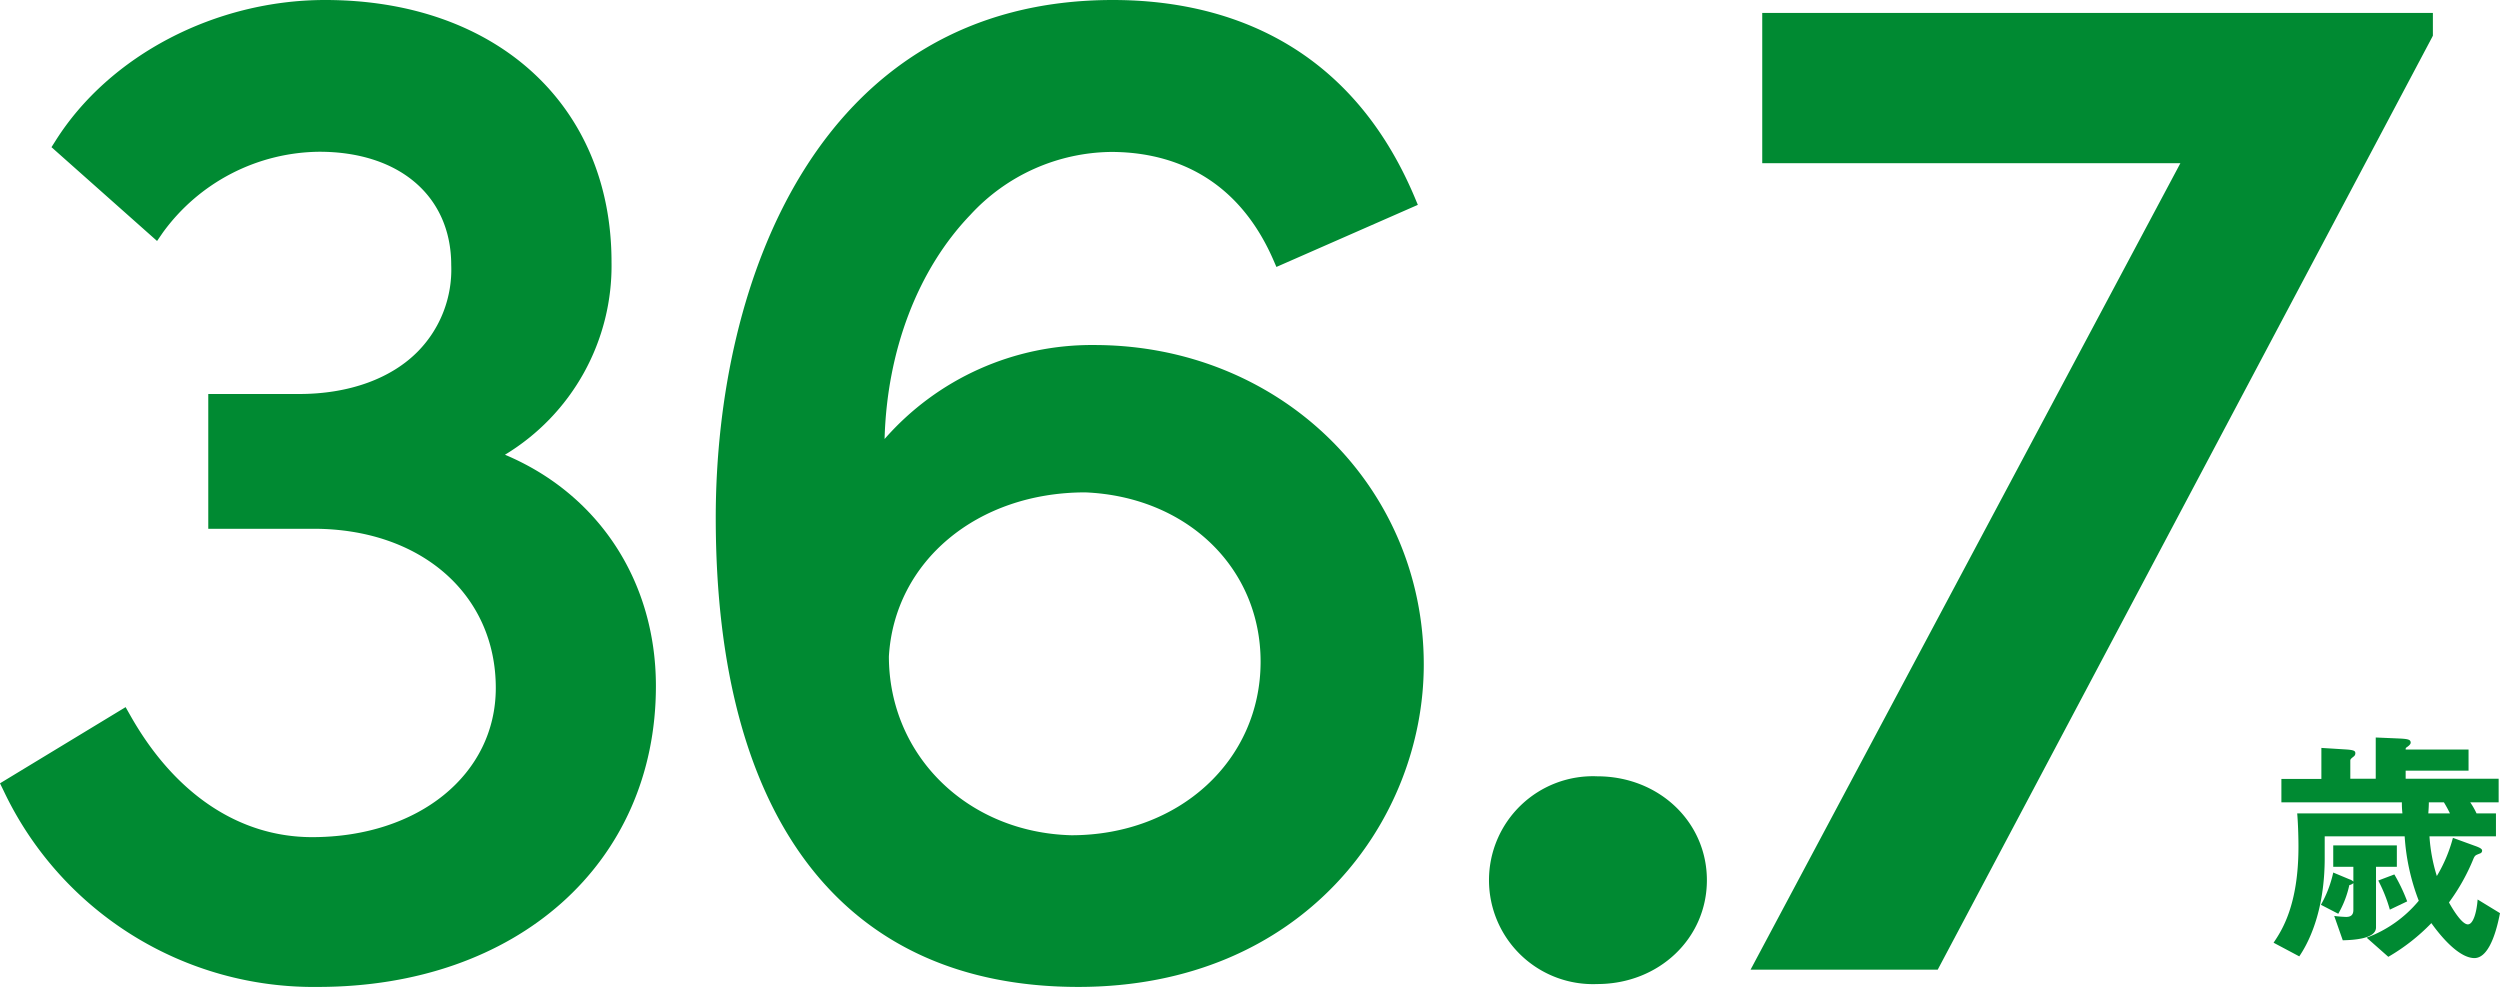
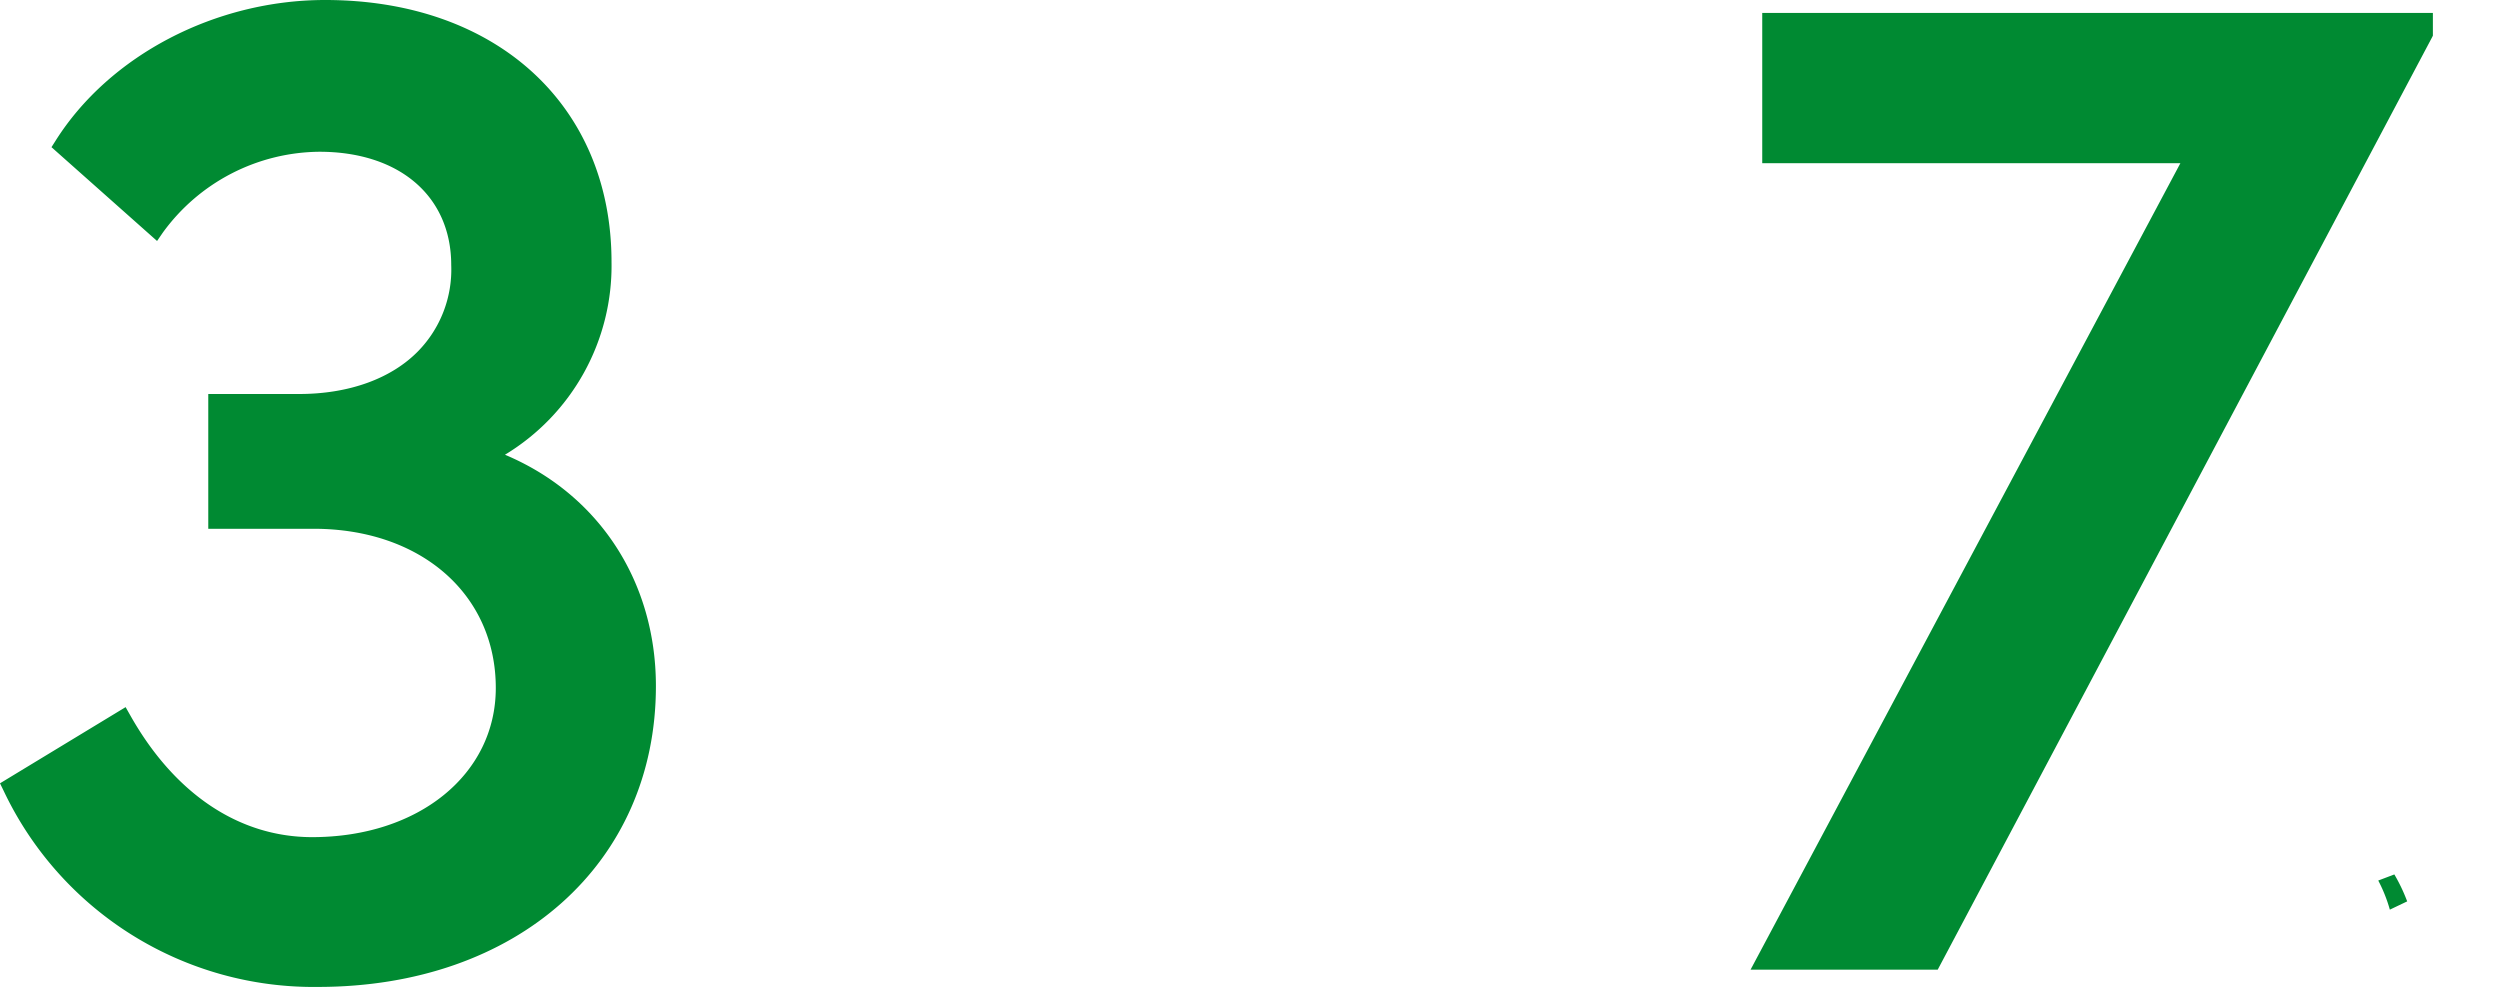
<svg xmlns="http://www.w3.org/2000/svg" id="レイヤー_2" data-name="レイヤー 2" width="278.24" height="109.843" viewBox="0 0 278.24 109.843">
  <g id="レイヤー_1" data-name="レイヤー 1">
    <path id="パス_5253" data-name="パス 5253" d="M56.2,50.61A24.57,24.57,0,0,0,68.06,29.16C68.06,11.72,55.25,0,36.18,0c-12.19,0-24,6.15-30,15.67l-.45.71L17.48,26.82l.64-.93a21.75,21.75,0,0,1,17.42-9c8.92,0,14.68,4.95,14.68,12.62a13,13,0,0,1-3.67,9.56c-3,3.08-7.73,4.78-13.25,4.78H23.18v15H34.9c11.94,0,20.28,7.29,20.28,17.72,0,9.62-8.6,16.6-20.44,16.6-8.13,0-15.32-4.82-20.25-13.57l-.51-.9L0,87.18.4,88a38.15,38.15,0,0,0,35,21.84c22.14,0,37.6-13.76,37.6-33.48C73,64.7,66.63,55,56.2,50.61Z" fill="#008a32" />
-     <path id="パス_5254" data-name="パス 5254" d="M121.78,38.4A30.63,30.63,0,0,0,98.45,48.86C98.72,39,102.15,30,108,23.91a21.59,21.59,0,0,1,15.66-7c5.81,0,13.65,2.06,18,11.88l.4.92L157.8,22.8l-.38-.91C149.76,3.8,134.94,0,123.86,0c-32.63,0-44.2,31.05-44.2,57.64,0,33.66,14.33,52.2,40.36,52.2,25,0,38.44-18.48,38.44-35.88C158.46,54,142.34,38.4,121.78,38.4Zm-1,16.4c11.31.47,19.52,8.39,19.52,18.84,0,11-9.07,19.32-21.06,19.32-11.57-.3-20.3-8.88-20.31-19.9.62-10.58,9.82-18.26,21.85-18.26Z" fill="#008a32" />
-     <path id="パス_5255" data-name="パス 5255" d="M177.77,86.4a11.57,11.57,0,1,0,0,23.12c6.85,0,12.2-5.07,12.2-11.56S184.62,86.4,177.77,86.4Z" fill="#008a32" />
    <path id="パス_5256" data-name="パス 5256" d="M270.77,3.97V1.44H196.13V18.16h46.54l-47.84,89.76h20.83l55-103.73Z" fill="#008a32" />
    <path id="パス_5257" data-name="パス 5257" d="M264.69,98a16.621,16.621,0,0,1,1.29,3.24l1.93-.92a19.31,19.31,0,0,0-1.43-3Z" fill="#008a32" />
-     <path id="パス_5258" data-name="パス 5258" d="M275.75,100.11c-.11,1.48-.5,2.77-1.09,2.77s-1.49-1.34-2.1-2.44a22.521,22.521,0,0,0,2.74-4.9c.17-.36.23-.36.73-.56a.32.32,0,0,0,.22-.3c0-.17-.14-.31-.86-.56L273,93.25a16.379,16.379,0,0,1-1.79,4.25,18.729,18.729,0,0,1-.82-4.42h7.4V90.53h-2.16a8.3,8.3,0,0,0-.7-1.23h3.16V86.67H267.74v-.9h7V83.42h-7c0-.17,0-.17.2-.31s.36-.31.36-.45c0-.36-.31-.42-1.31-.47l-2.58-.11v4.59h-2.83v-2c0-.17.06-.22.37-.47a.44.44,0,0,0,.19-.37c0-.25-.14-.36-1.06-.42l-2.72-.17v3.45h-4.45V89.3h13.41a9.93,9.93,0,0,0,.06,1.23H255.67c.12,1.43.14,3.08.14,3.7,0,6.55-1.87,9.35-2.77,10.69l2.86,1.52c.84-1.24,2.88-4.76,2.83-11.18V93.08h8.9a24,24,0,0,0,1.57,7.17,13.72,13.72,0,0,1-5.8,4.11l2.41,2.13a21.9,21.9,0,0,0,4.79-3.75c1.79,2.49,3.5,3.89,4.79,3.89,1.9,0,2.66-4.09,2.85-5ZM270.32,89.3H272a13.876,13.876,0,0,1,.67,1.23h-2.41C270.29,90.14,270.32,89.69,270.32,89.3Z" fill="#008a32" />
-     <path id="パス_5259" data-name="パス 5259" d="M264.44,103.22V96.47h2.32V94.09h-7.08v2.38h2.24v1.65a1,1,0,0,0-.42-.25l-1.82-.76a12.741,12.741,0,0,1-1.37,3.59l1.93,1a11.14,11.14,0,0,0,1.23-3.19,1,1,0,0,0,.45-.22v3c0,.65-.42.76-.81.76a12.288,12.288,0,0,1-1.32-.11l.95,2.71C262,104.62,264.44,104.48,264.44,103.22Z" fill="#008a32" />
  </g>
</svg>